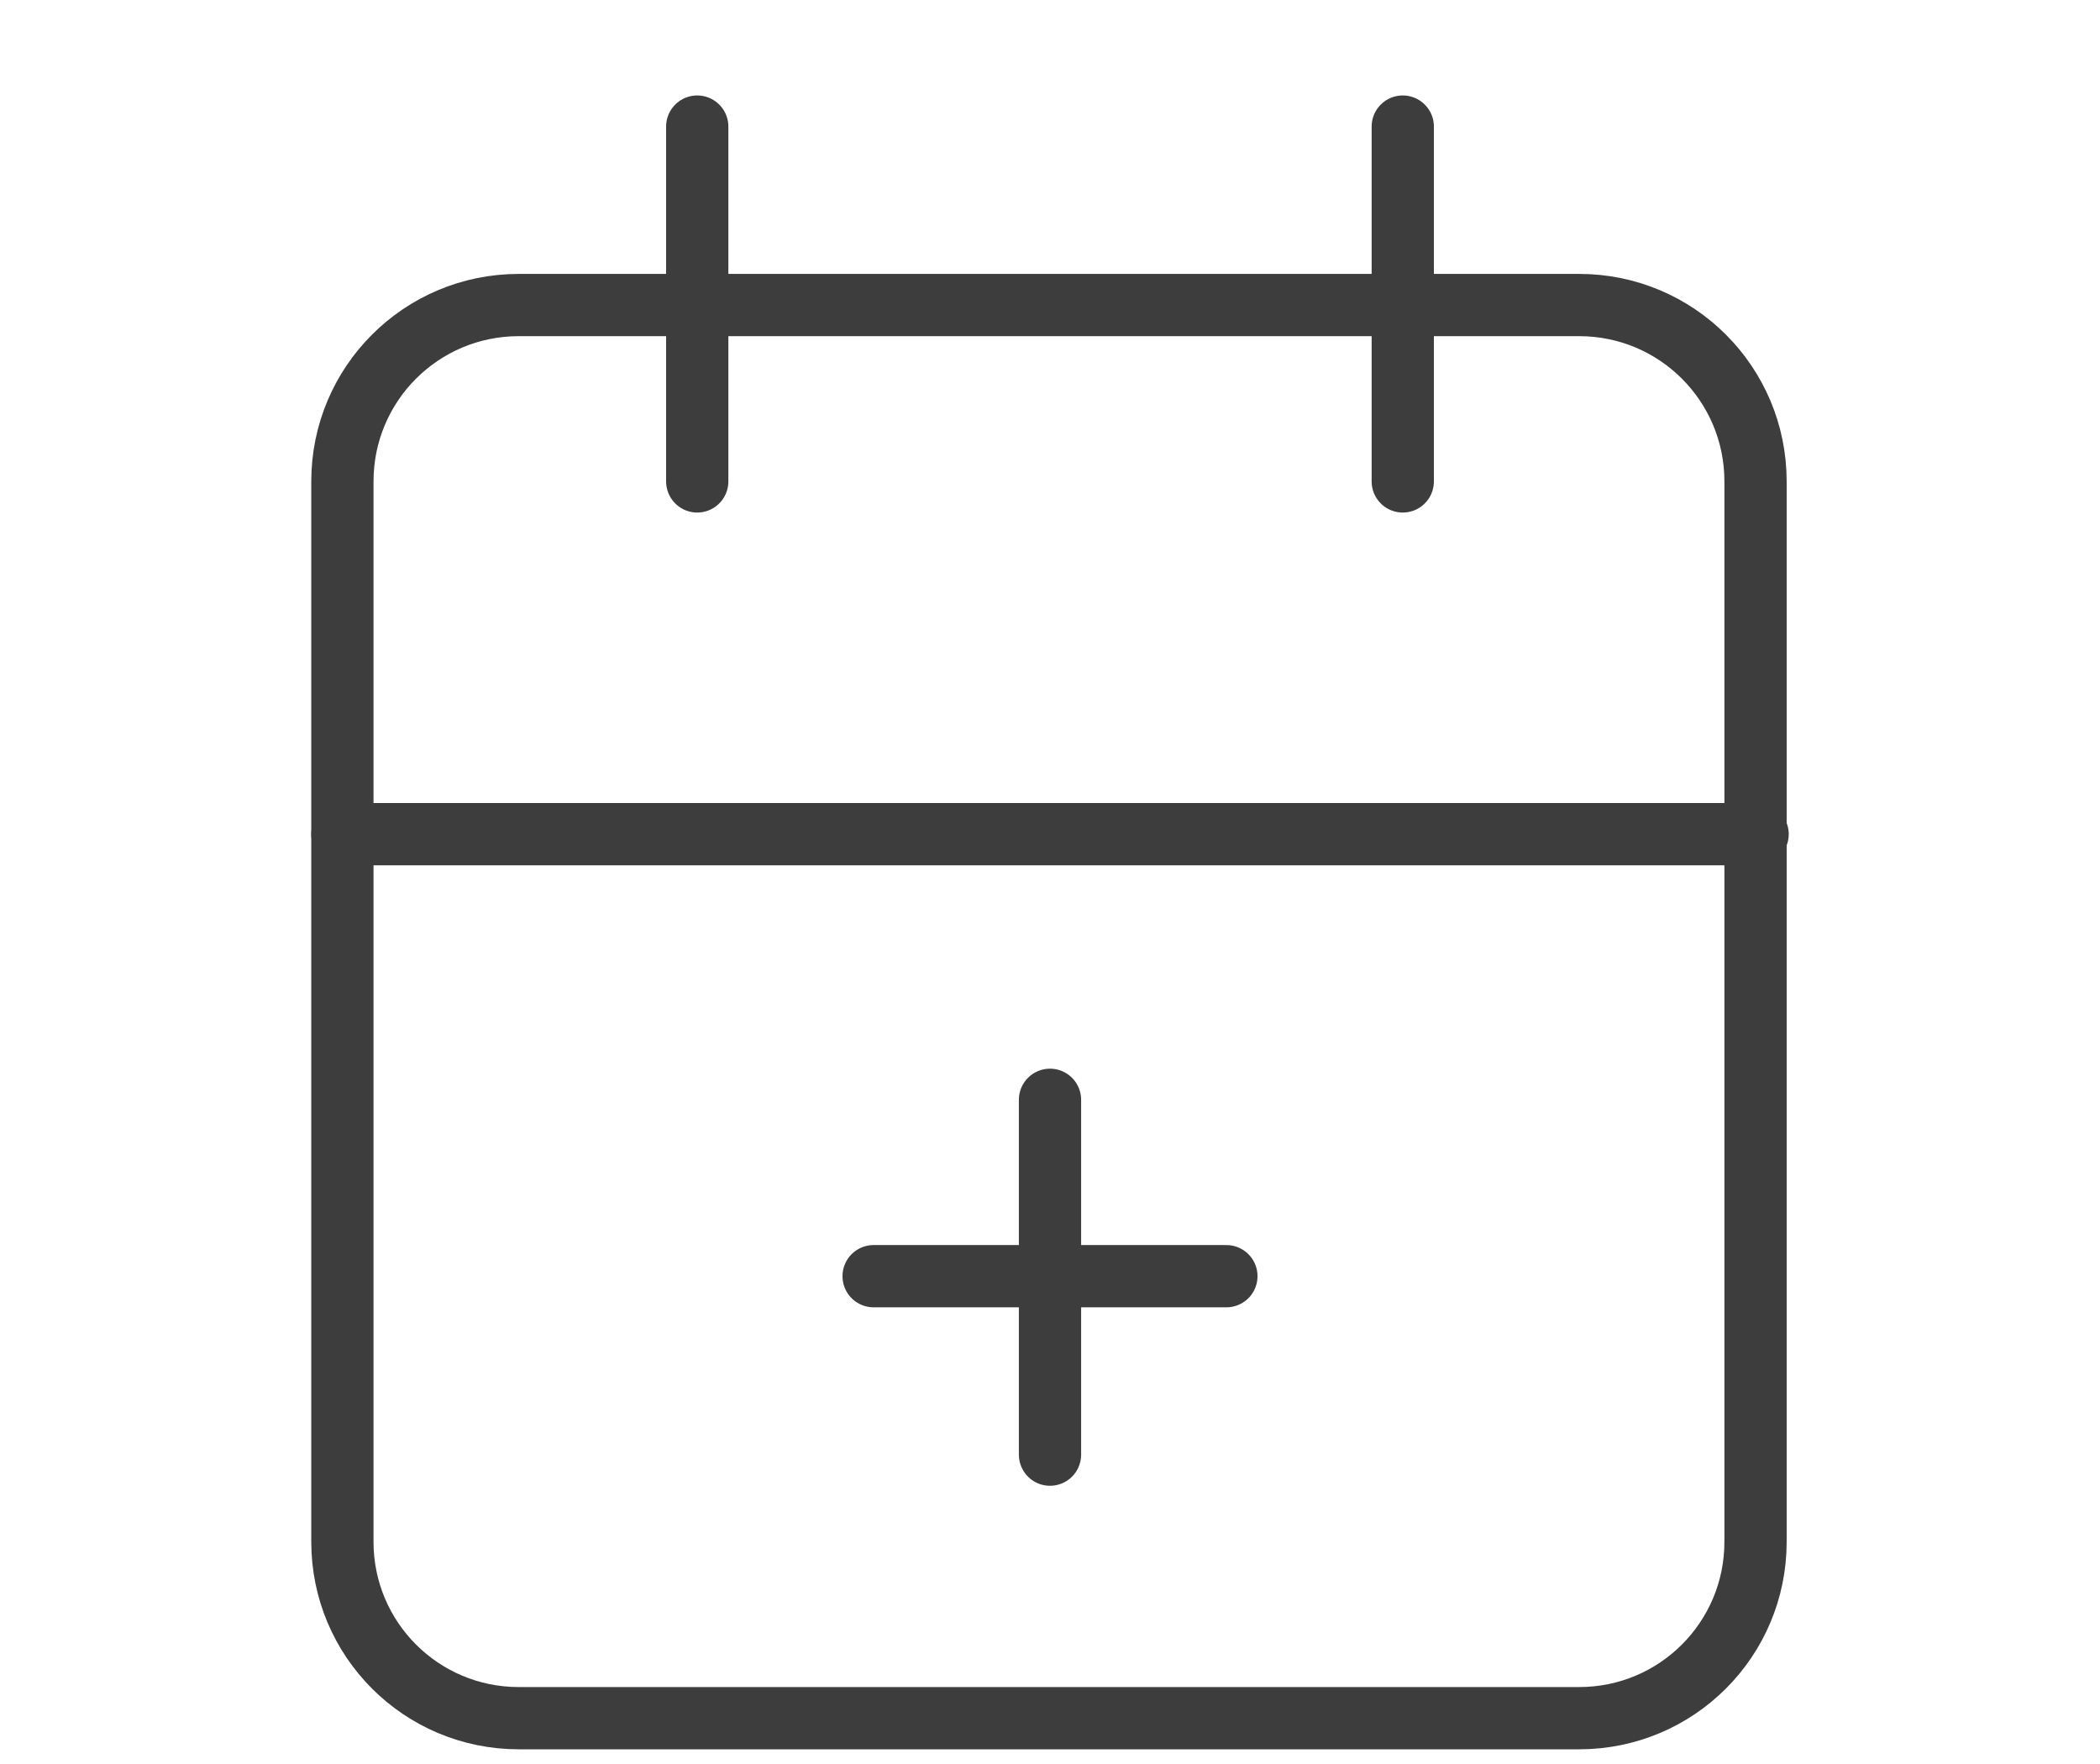
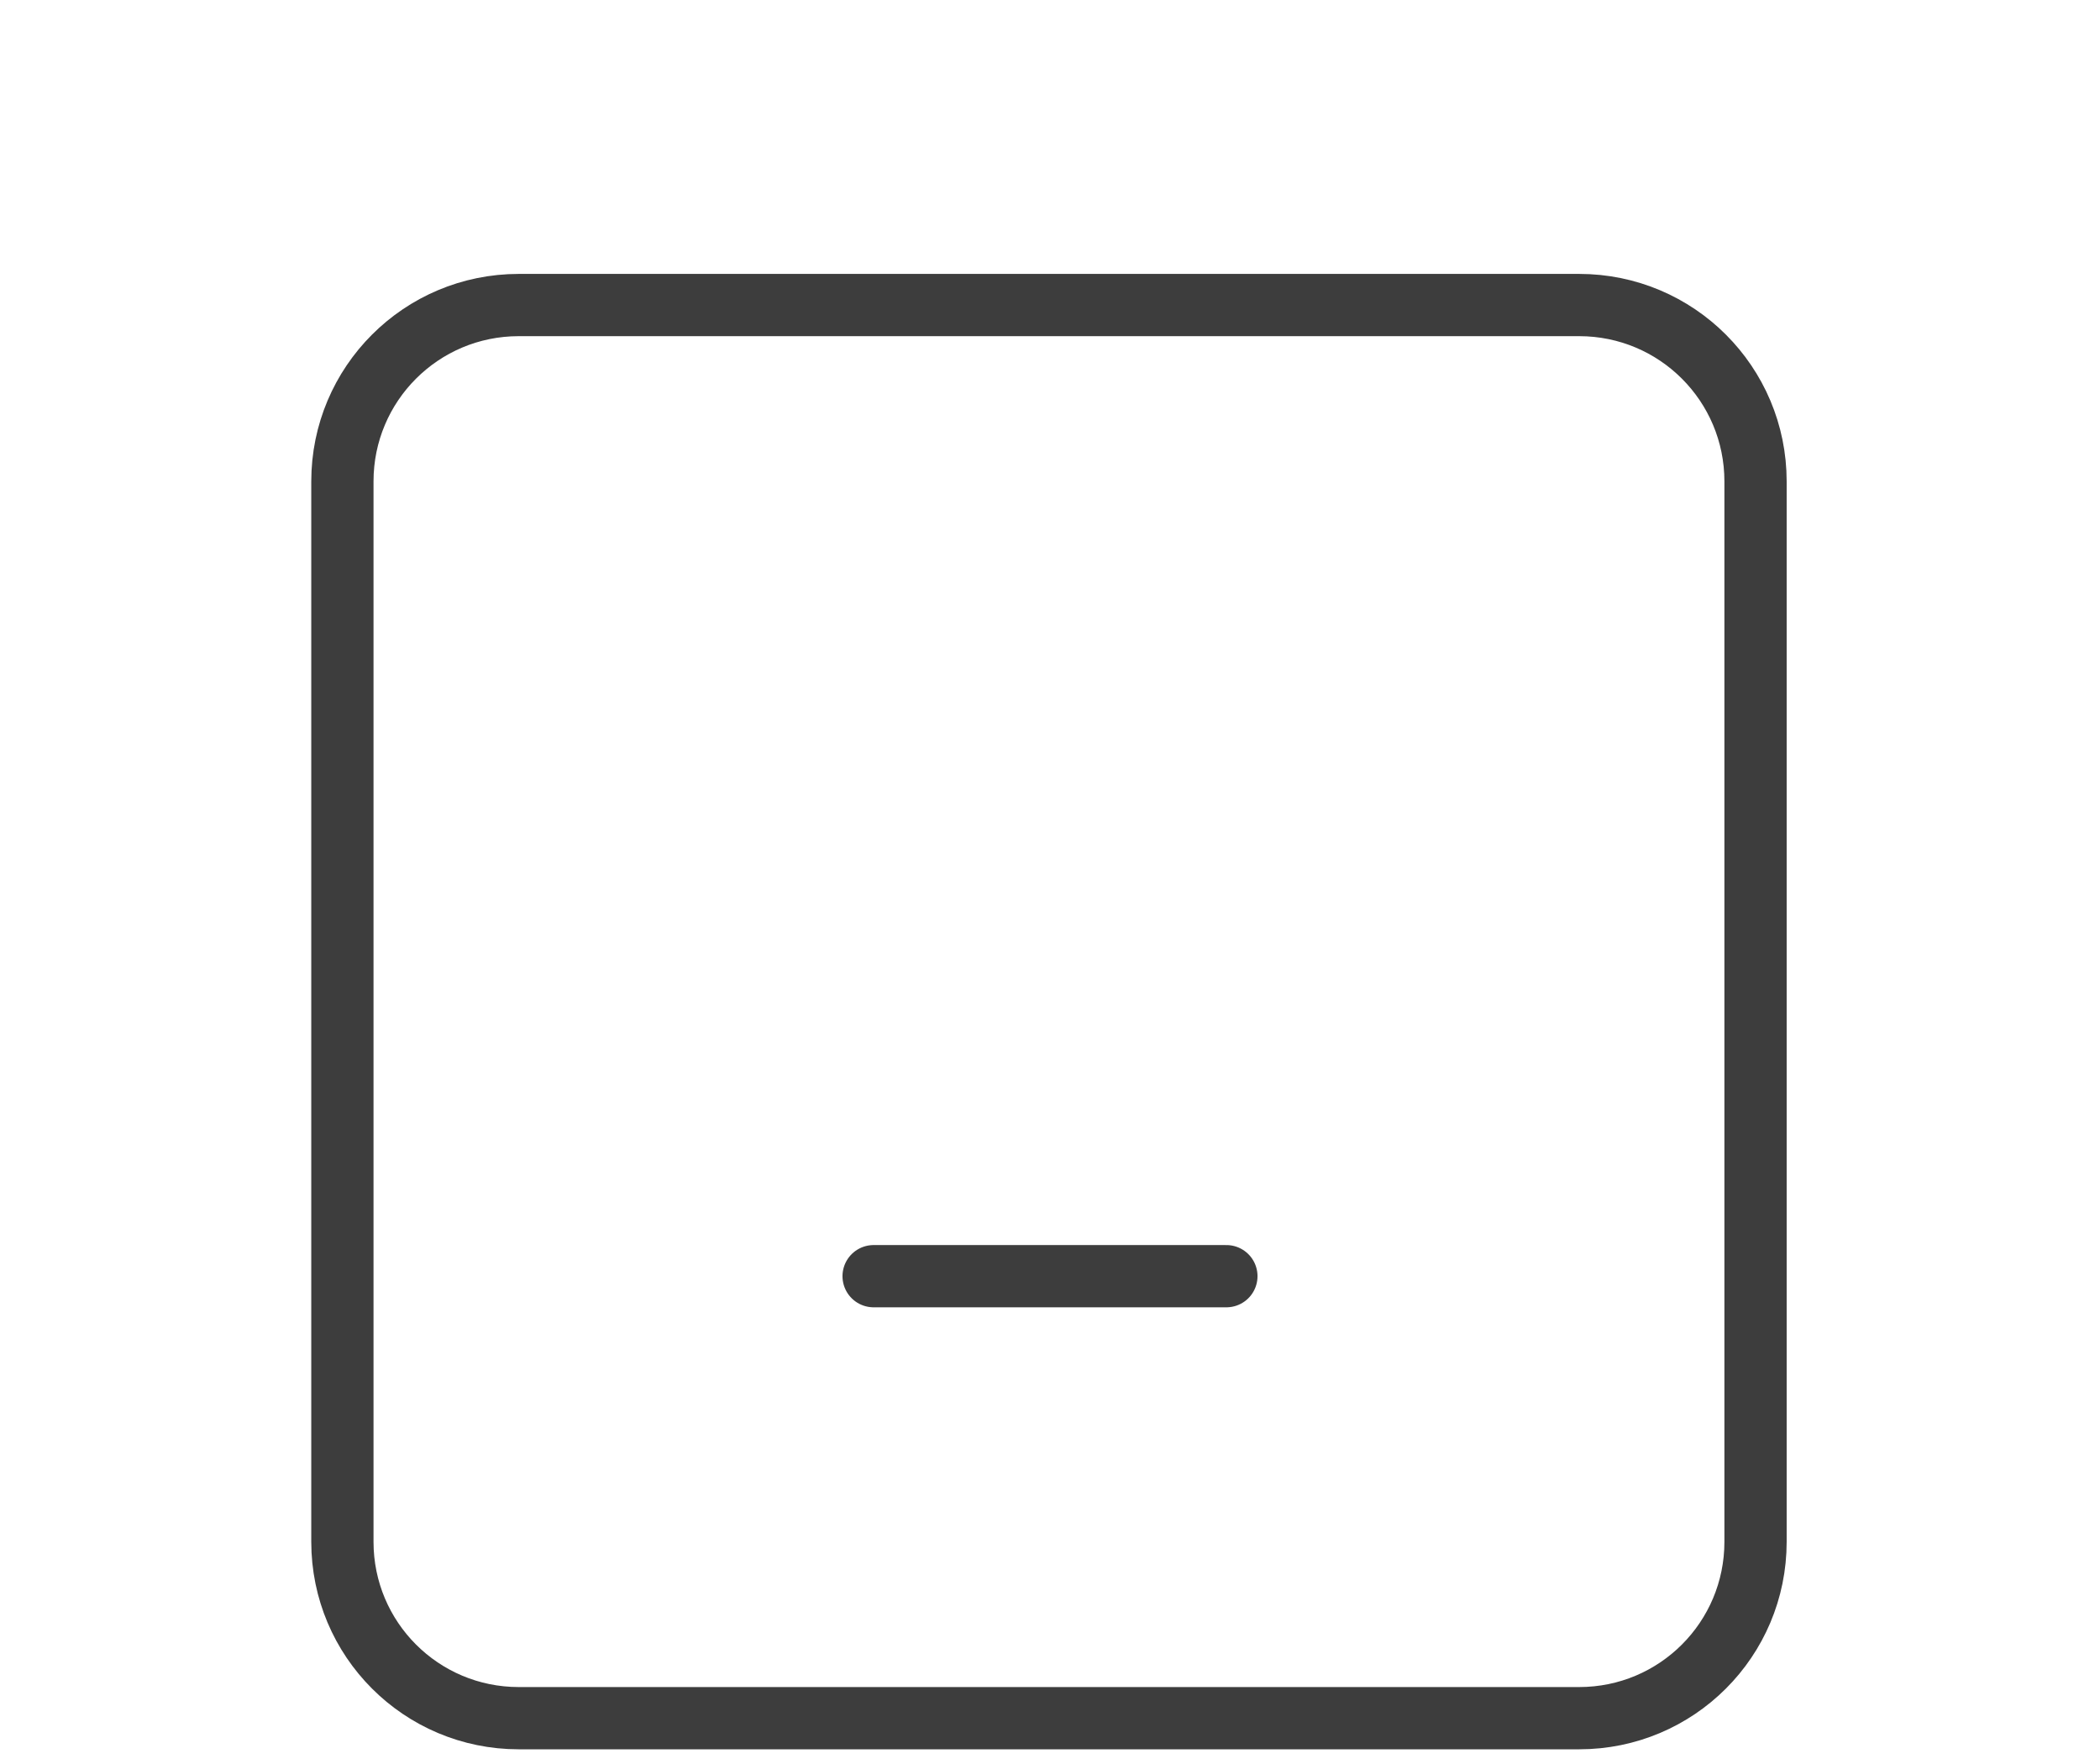
<svg xmlns="http://www.w3.org/2000/svg" version="1.1" id="Ebene_1" x="0px" y="0px" viewBox="0 0 101.2 85" style="enable-background:new 0 0 101.2 85;" xml:space="preserve">
  <style type="text/css">
	.st0{fill:none;stroke:#3D3D3D;stroke-width:3;stroke-linecap:round;stroke-linejoin:round;stroke-miterlimit:14.667;}
</style>
  <g>
    <path class="st0" d="M25,14.7h51.1c4.7,0,8.5,3.8,8.5,8.5v51.1c0,4.7-3.8,8.5-8.5,8.5H25c-4.7,0-8.5-3.8-8.5-8.5V23.2   C16.5,18.5,20.3,14.7,25,14.7z" />
-     <line class="st0" x1="67.6" y1="6.1" x2="67.6" y2="23.2" />
-     <line class="st0" x1="33.6" y1="6.1" x2="33.6" y2="23.2" />
-     <line class="st0" x1="16.5" y1="40.2" x2="84.7" y2="40.2" />
    <line class="st0" x1="42.1" y1="61.5" x2="59.1" y2="61.5" />
-     <line class="st0" x1="50.6" y1="53" x2="50.6" y2="70.1" />
  </g>
</svg>